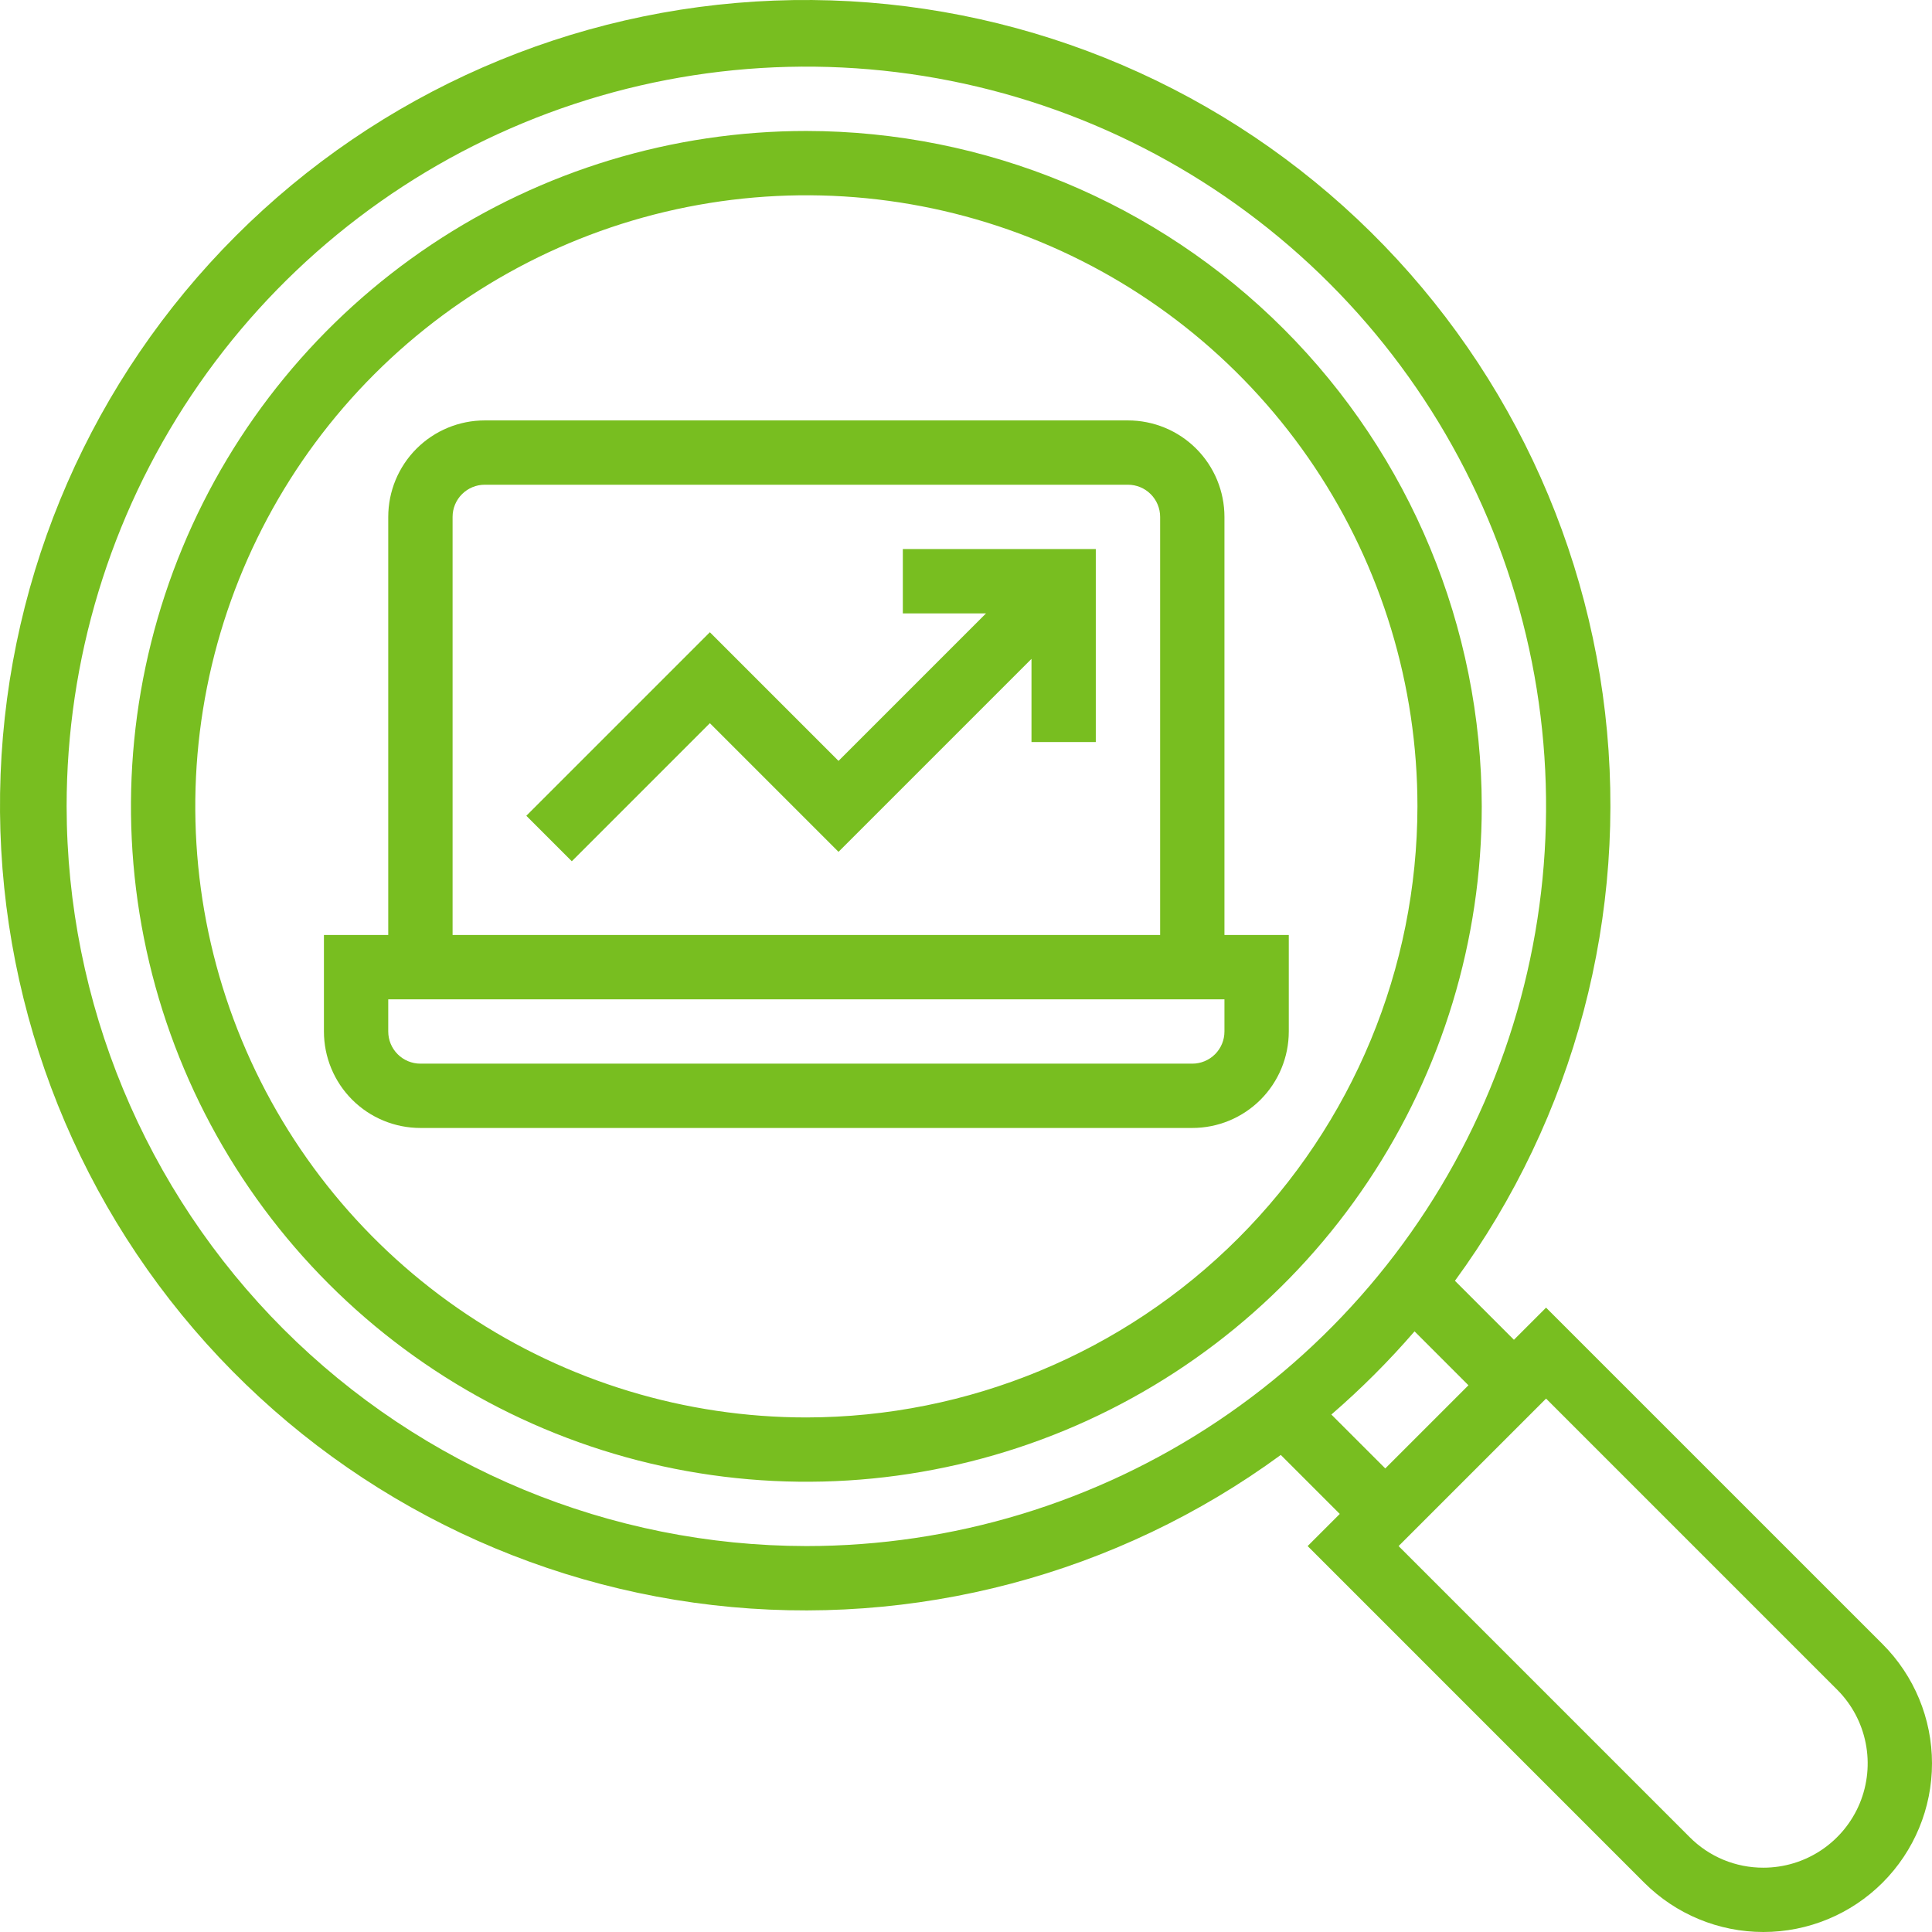
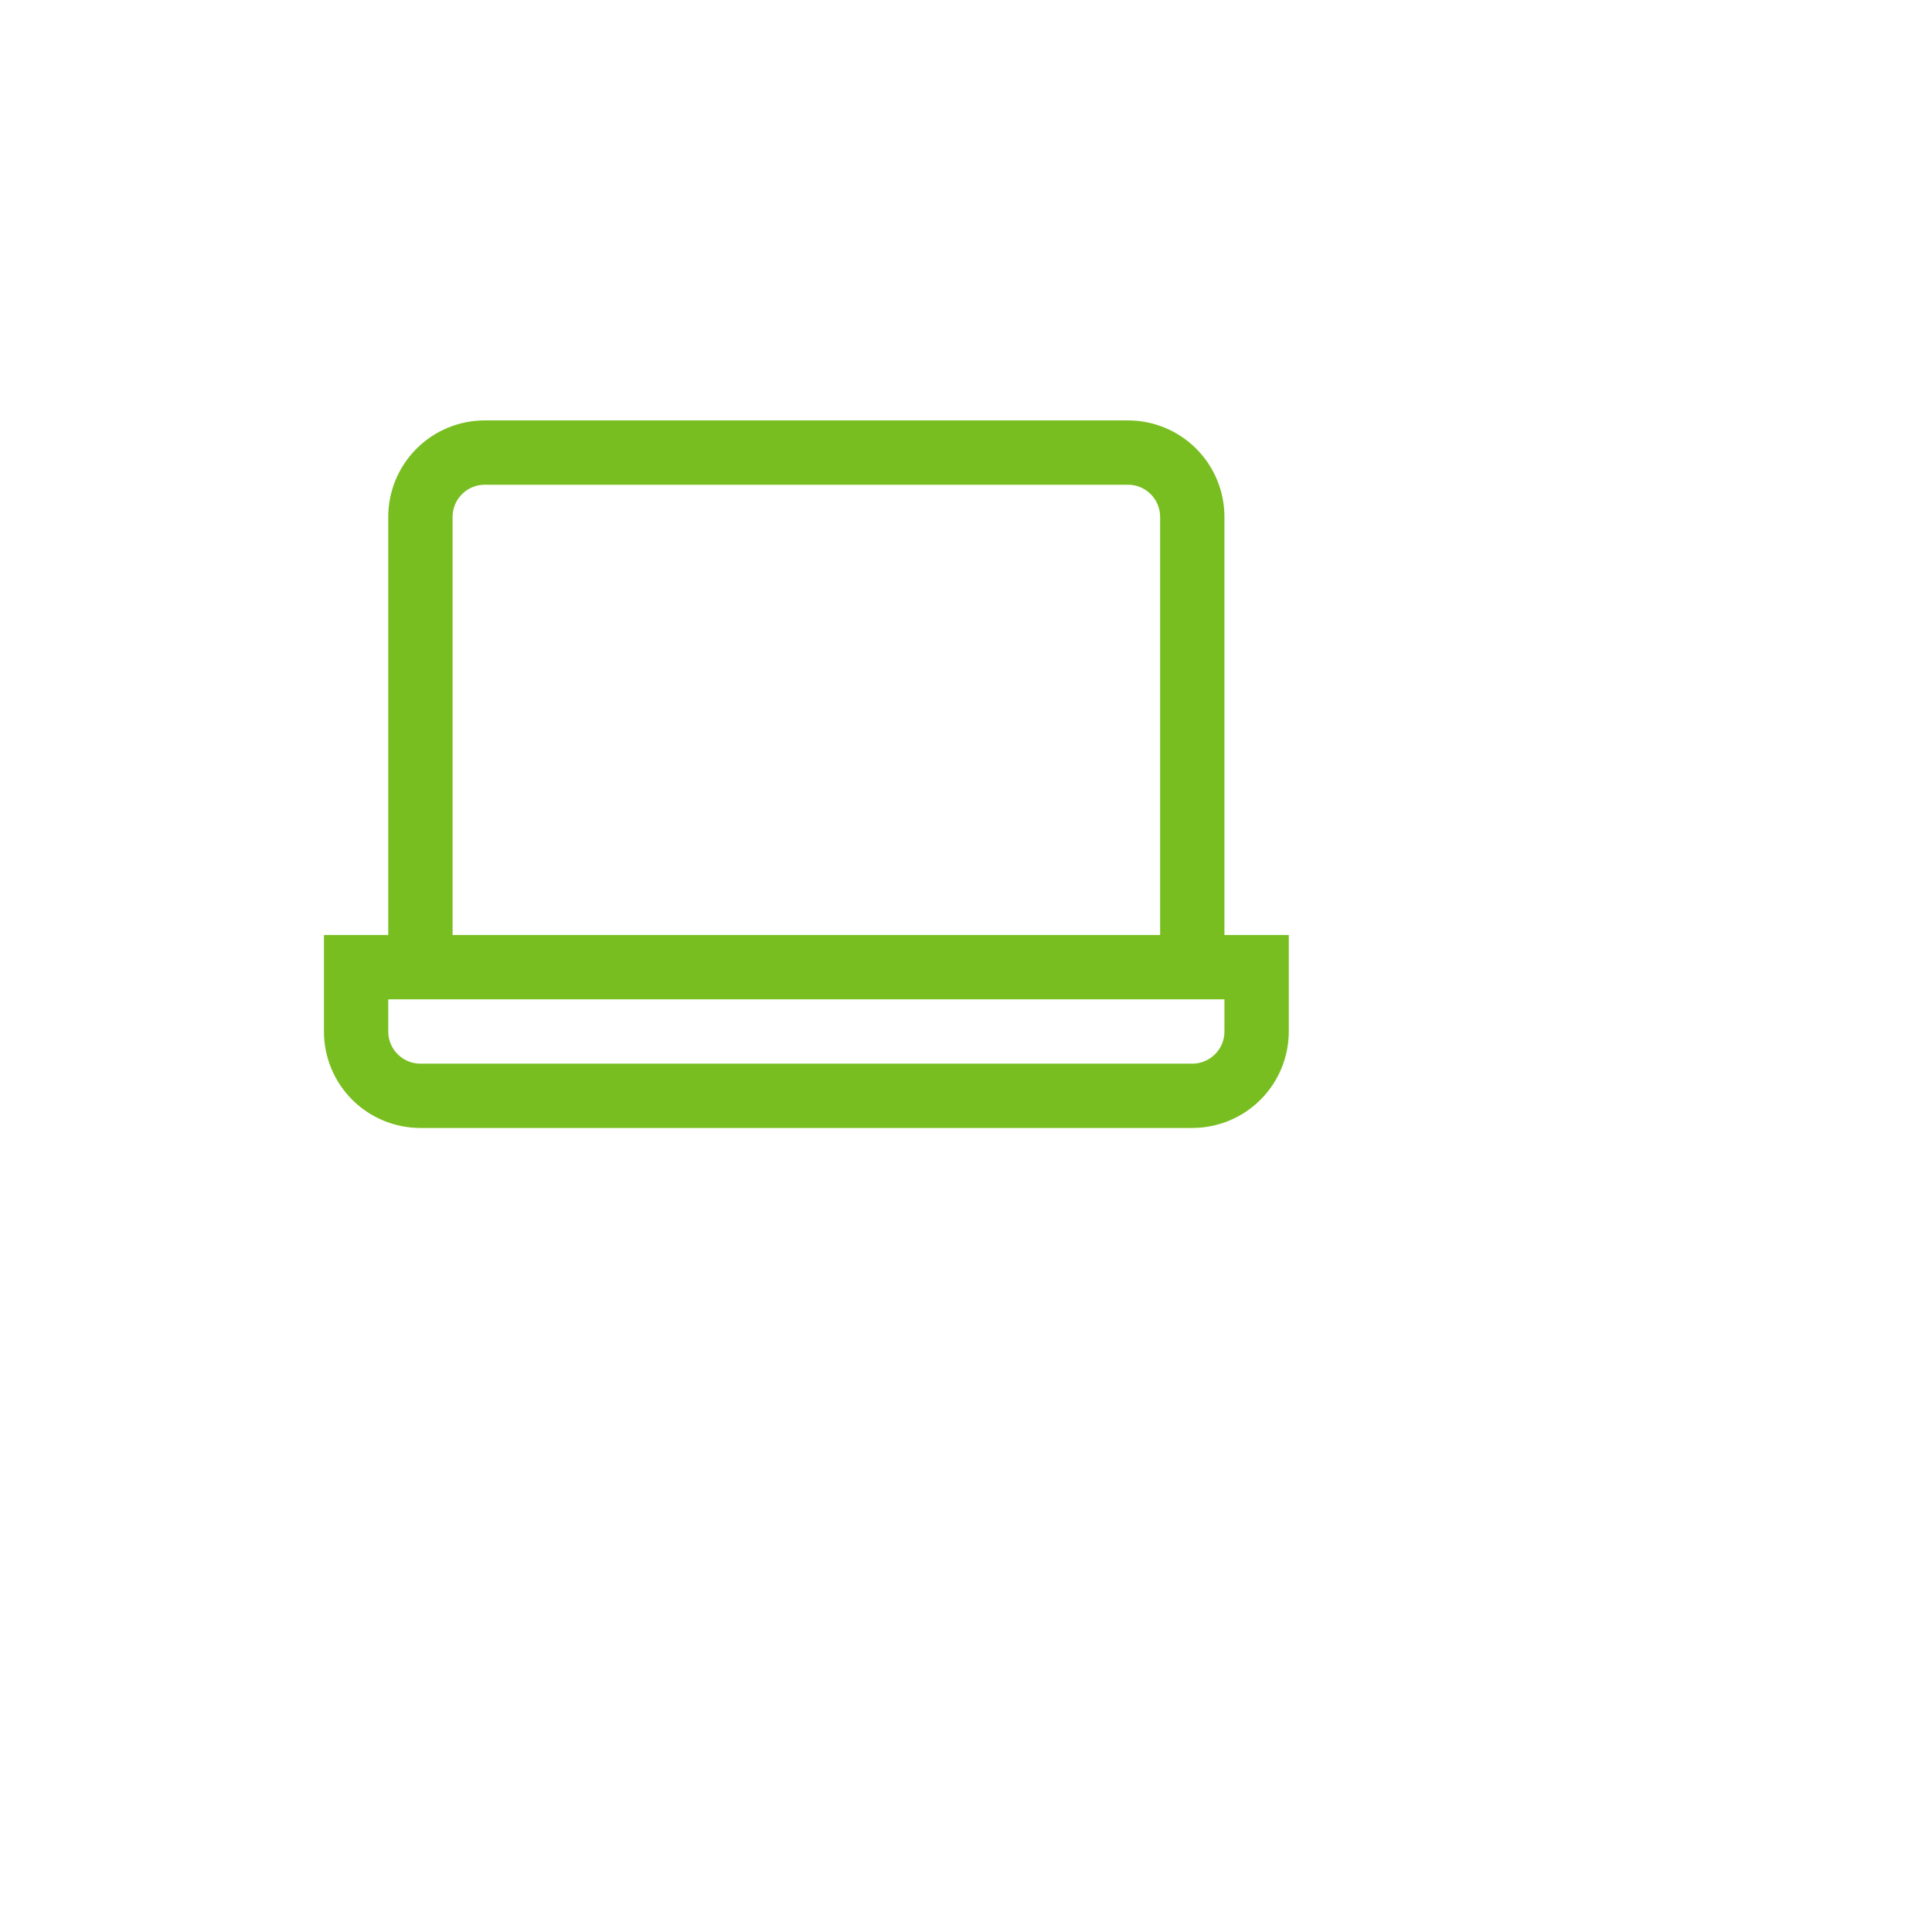
<svg xmlns="http://www.w3.org/2000/svg" width="66" height="66" viewBox="0 0 66 66" fill="none">
-   <path d="M52.816 44.671L51.718 45.769L49.703 43.754C53.796 38.162 55.628 31.231 54.832 24.347C54.035 17.463 50.67 11.133 45.408 6.622C40.147 2.112 33.377 -0.246 26.451 0.02C19.526 0.286 12.957 3.156 8.057 8.057C3.156 12.957 0.286 19.526 0.02 26.451C-0.246 33.377 2.112 40.147 6.622 45.408C11.133 50.67 17.463 54.035 24.347 54.832C31.231 55.628 38.162 53.796 43.754 49.703L45.769 51.718L44.671 52.816L56.167 64.313C57.248 65.393 58.712 66 60.24 66C61.768 66 63.233 65.393 64.313 64.313C65.393 63.233 66 61.768 66 60.24C66 58.712 65.393 57.248 64.313 56.167L52.816 44.671ZM2.276 27.546C2.276 22.548 3.758 17.663 6.535 13.507C9.312 9.352 13.258 6.113 17.876 4.2C22.493 2.287 27.574 1.787 32.476 2.762C37.378 3.737 41.881 6.144 45.415 9.678C48.949 13.212 51.356 17.715 52.331 22.616C53.306 27.518 52.805 32.599 50.893 37.217C48.98 41.834 45.741 45.781 41.586 48.557C37.43 51.334 32.544 52.816 27.546 52.816C20.847 52.809 14.424 50.144 9.686 45.407C4.949 40.669 2.284 34.246 2.276 27.546ZM45.481 48.323C46.496 47.446 47.446 46.496 48.323 45.481L50.164 47.323L47.323 50.164L45.481 48.323ZM60.24 63.803C59.772 63.804 59.308 63.713 58.876 63.534C58.444 63.355 58.051 63.091 57.721 62.759L47.778 52.816L52.816 47.778L62.759 57.721C63.258 58.219 63.597 58.854 63.734 59.545C63.872 60.236 63.801 60.953 63.532 61.604C63.262 62.255 62.805 62.811 62.219 63.203C61.634 63.594 60.945 63.803 60.24 63.803Z" fill="#78BE20" />
-   <path d="M27.546 4.474C22.983 4.474 18.522 5.827 14.728 8.362C10.934 10.898 7.976 14.501 6.23 18.717C4.484 22.933 4.027 27.572 4.917 32.048C5.807 36.523 8.005 40.634 11.232 43.861C14.458 47.088 18.57 49.285 23.045 50.175C27.521 51.066 32.16 50.609 36.376 48.863C40.592 47.116 44.195 44.159 46.73 40.365C49.266 36.571 50.619 32.11 50.619 27.546C50.612 21.429 48.179 15.565 43.854 11.239C39.528 6.913 33.664 4.481 27.546 4.474ZM27.546 48.422C23.418 48.422 19.382 47.197 15.949 44.903C12.516 42.61 9.84 39.349 8.26 35.535C6.68 31.721 6.267 27.523 7.072 23.474C7.878 19.424 9.866 15.705 12.786 12.785C15.705 9.866 19.424 7.878 23.474 7.072C27.523 6.267 31.721 6.68 35.535 8.26C39.349 9.84 42.61 12.516 44.904 15.949C47.197 19.382 48.422 23.418 48.422 27.546C48.415 33.081 46.214 38.387 42.301 42.3C38.387 46.214 33.081 48.415 27.546 48.422Z" fill="#78BE20" />
  <path d="M41.829 31.941V17.658C41.829 16.784 41.482 15.945 40.864 15.327C40.246 14.709 39.407 14.362 38.533 14.362H16.559C15.685 14.362 14.847 14.709 14.229 15.327C13.611 15.945 13.263 16.784 13.263 17.658V31.941H11.066V35.237C11.066 36.111 11.413 36.95 12.031 37.568C12.649 38.186 13.488 38.533 14.362 38.533H40.731C41.605 38.533 42.443 38.186 43.061 37.568C43.679 36.95 44.027 36.111 44.027 35.237V31.941H41.829ZM15.461 17.658C15.461 17.367 15.576 17.087 15.783 16.881C15.989 16.675 16.268 16.559 16.559 16.559H38.533C38.825 16.559 39.104 16.675 39.31 16.881C39.516 17.087 39.632 17.367 39.632 17.658V31.941H15.461V17.658ZM41.829 35.237C41.829 35.529 41.714 35.808 41.508 36.014C41.301 36.22 41.022 36.336 40.731 36.336H14.362C14.071 36.336 13.791 36.22 13.585 36.014C13.379 35.808 13.263 35.529 13.263 35.237V34.139H41.829V35.237Z" fill="#78BE20" />
-   <path d="M30.842 20.954H33.684L28.645 25.993L24.25 21.598L17.98 27.868L19.534 29.422L24.25 24.705L28.645 29.1L35.237 22.508V25.349H37.434V18.757H30.842V20.954Z" fill="#78BE20" />
</svg>